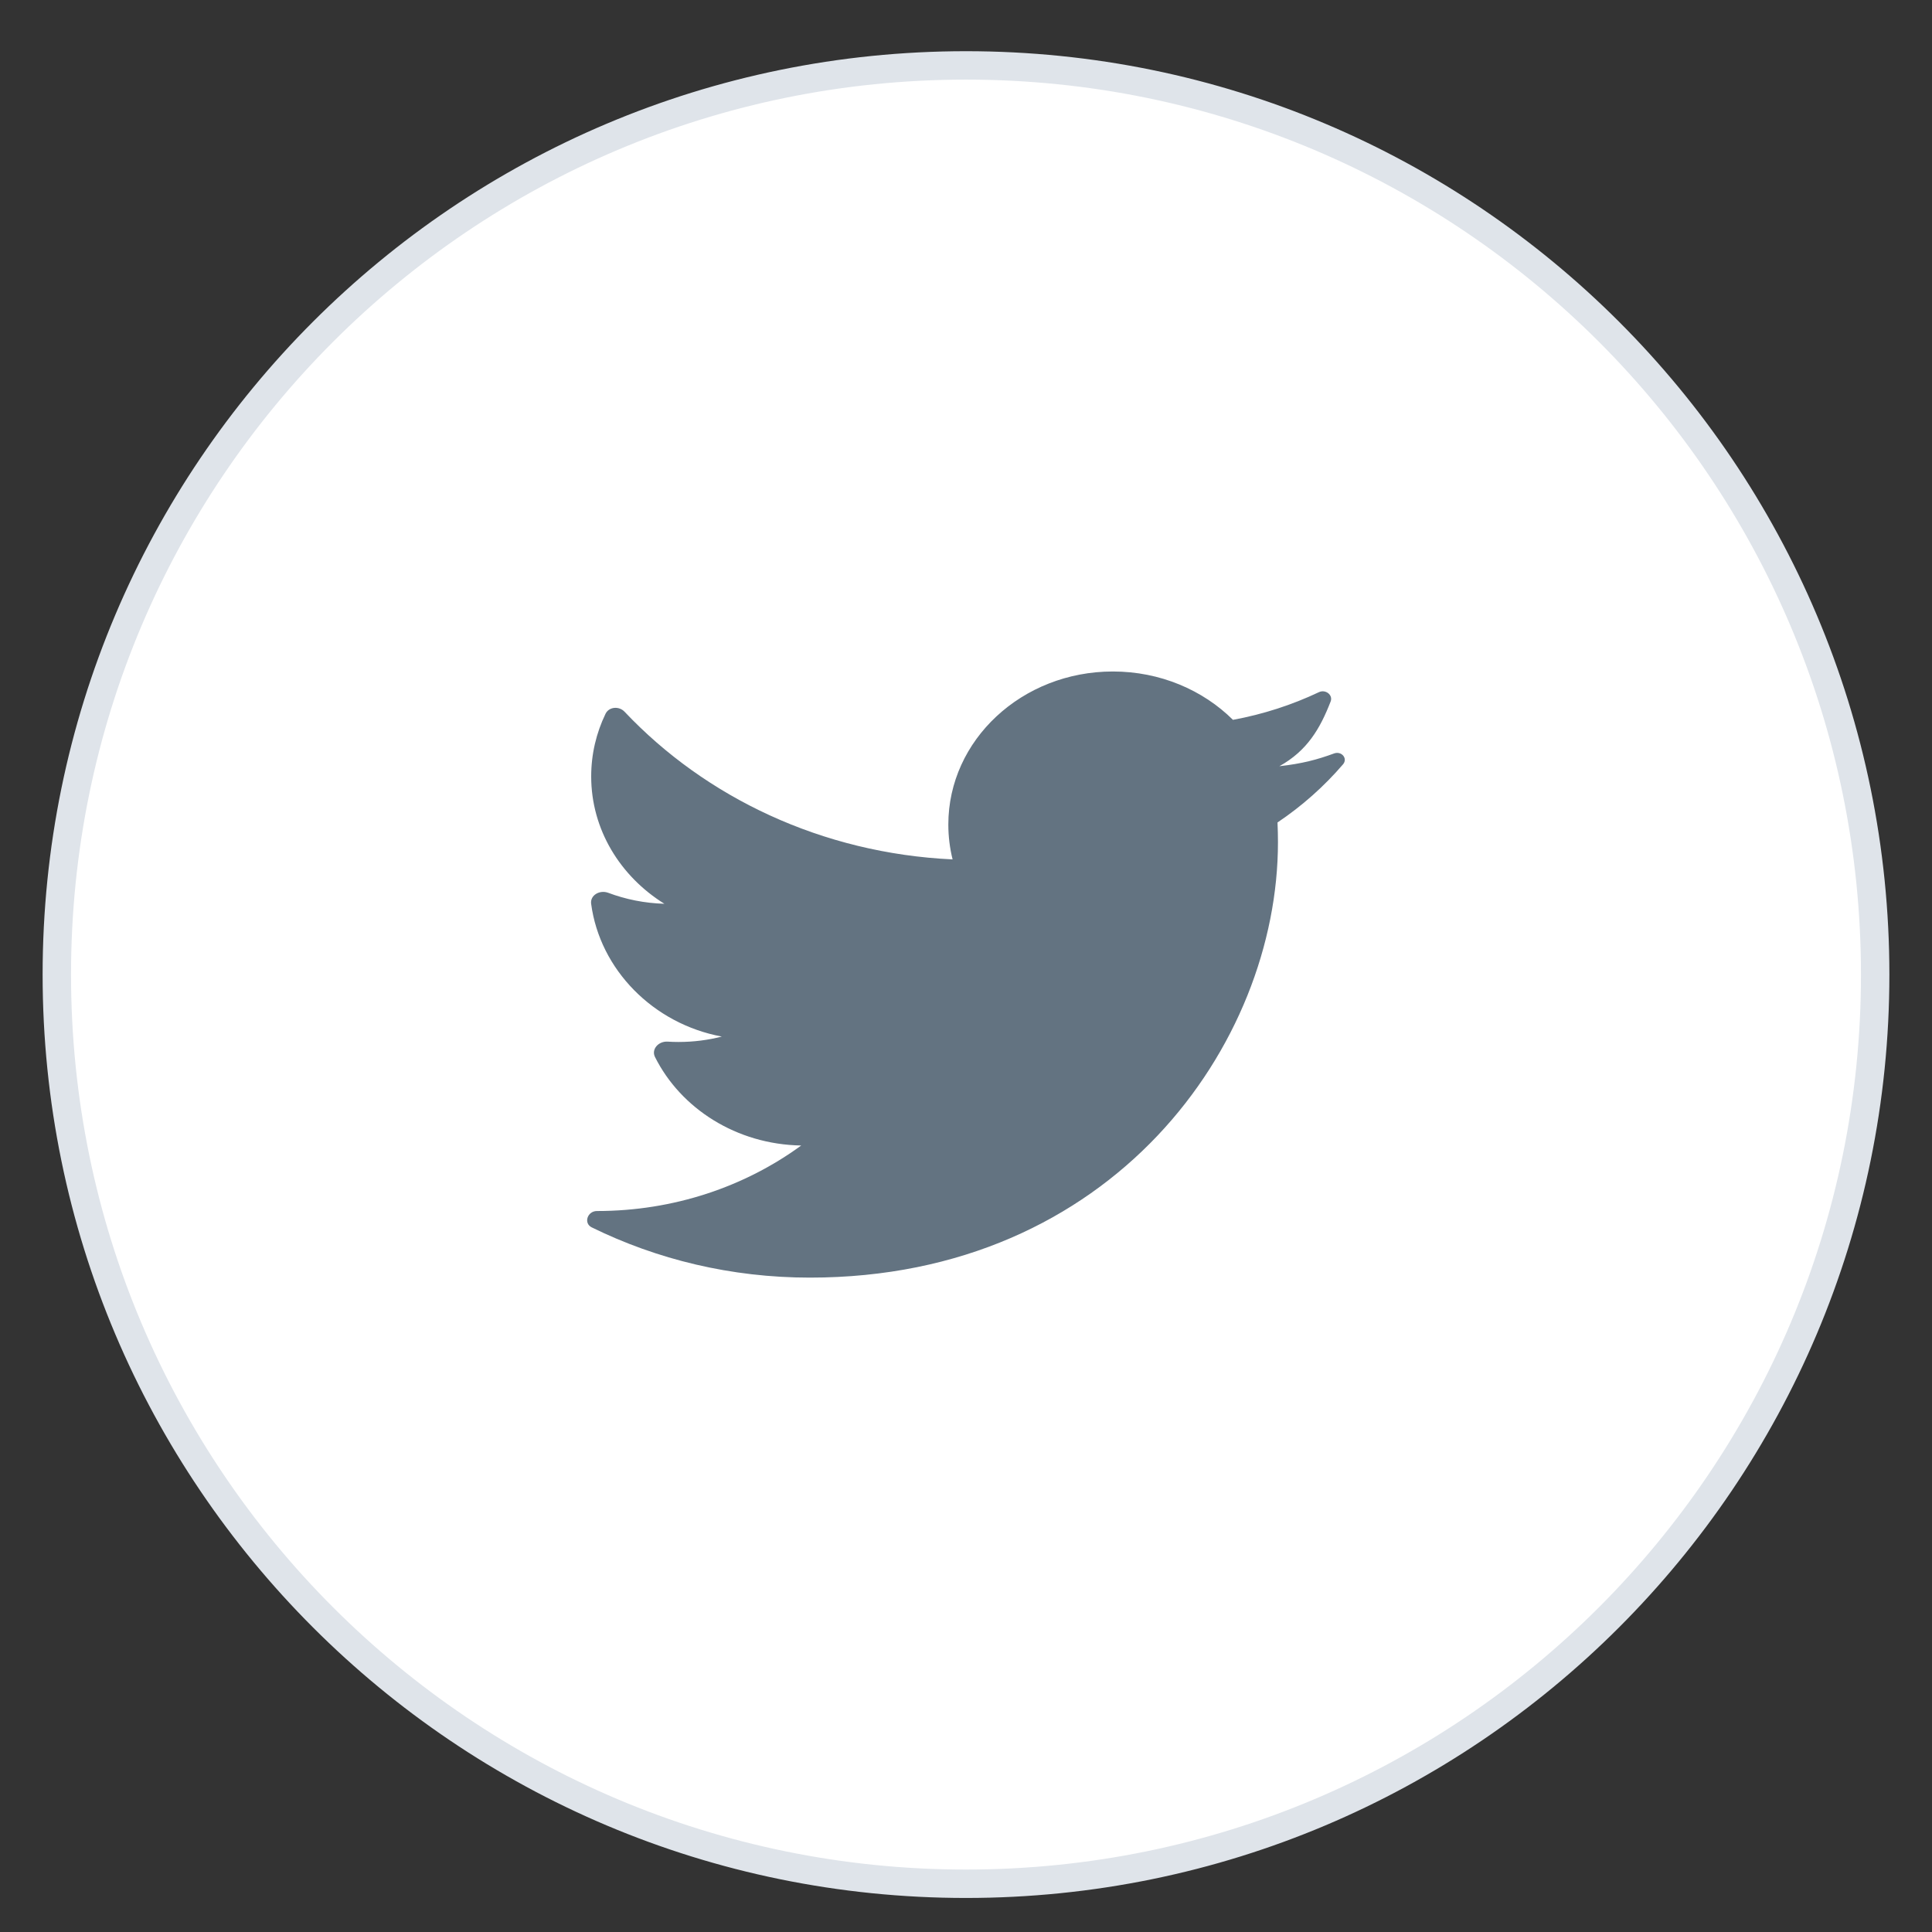
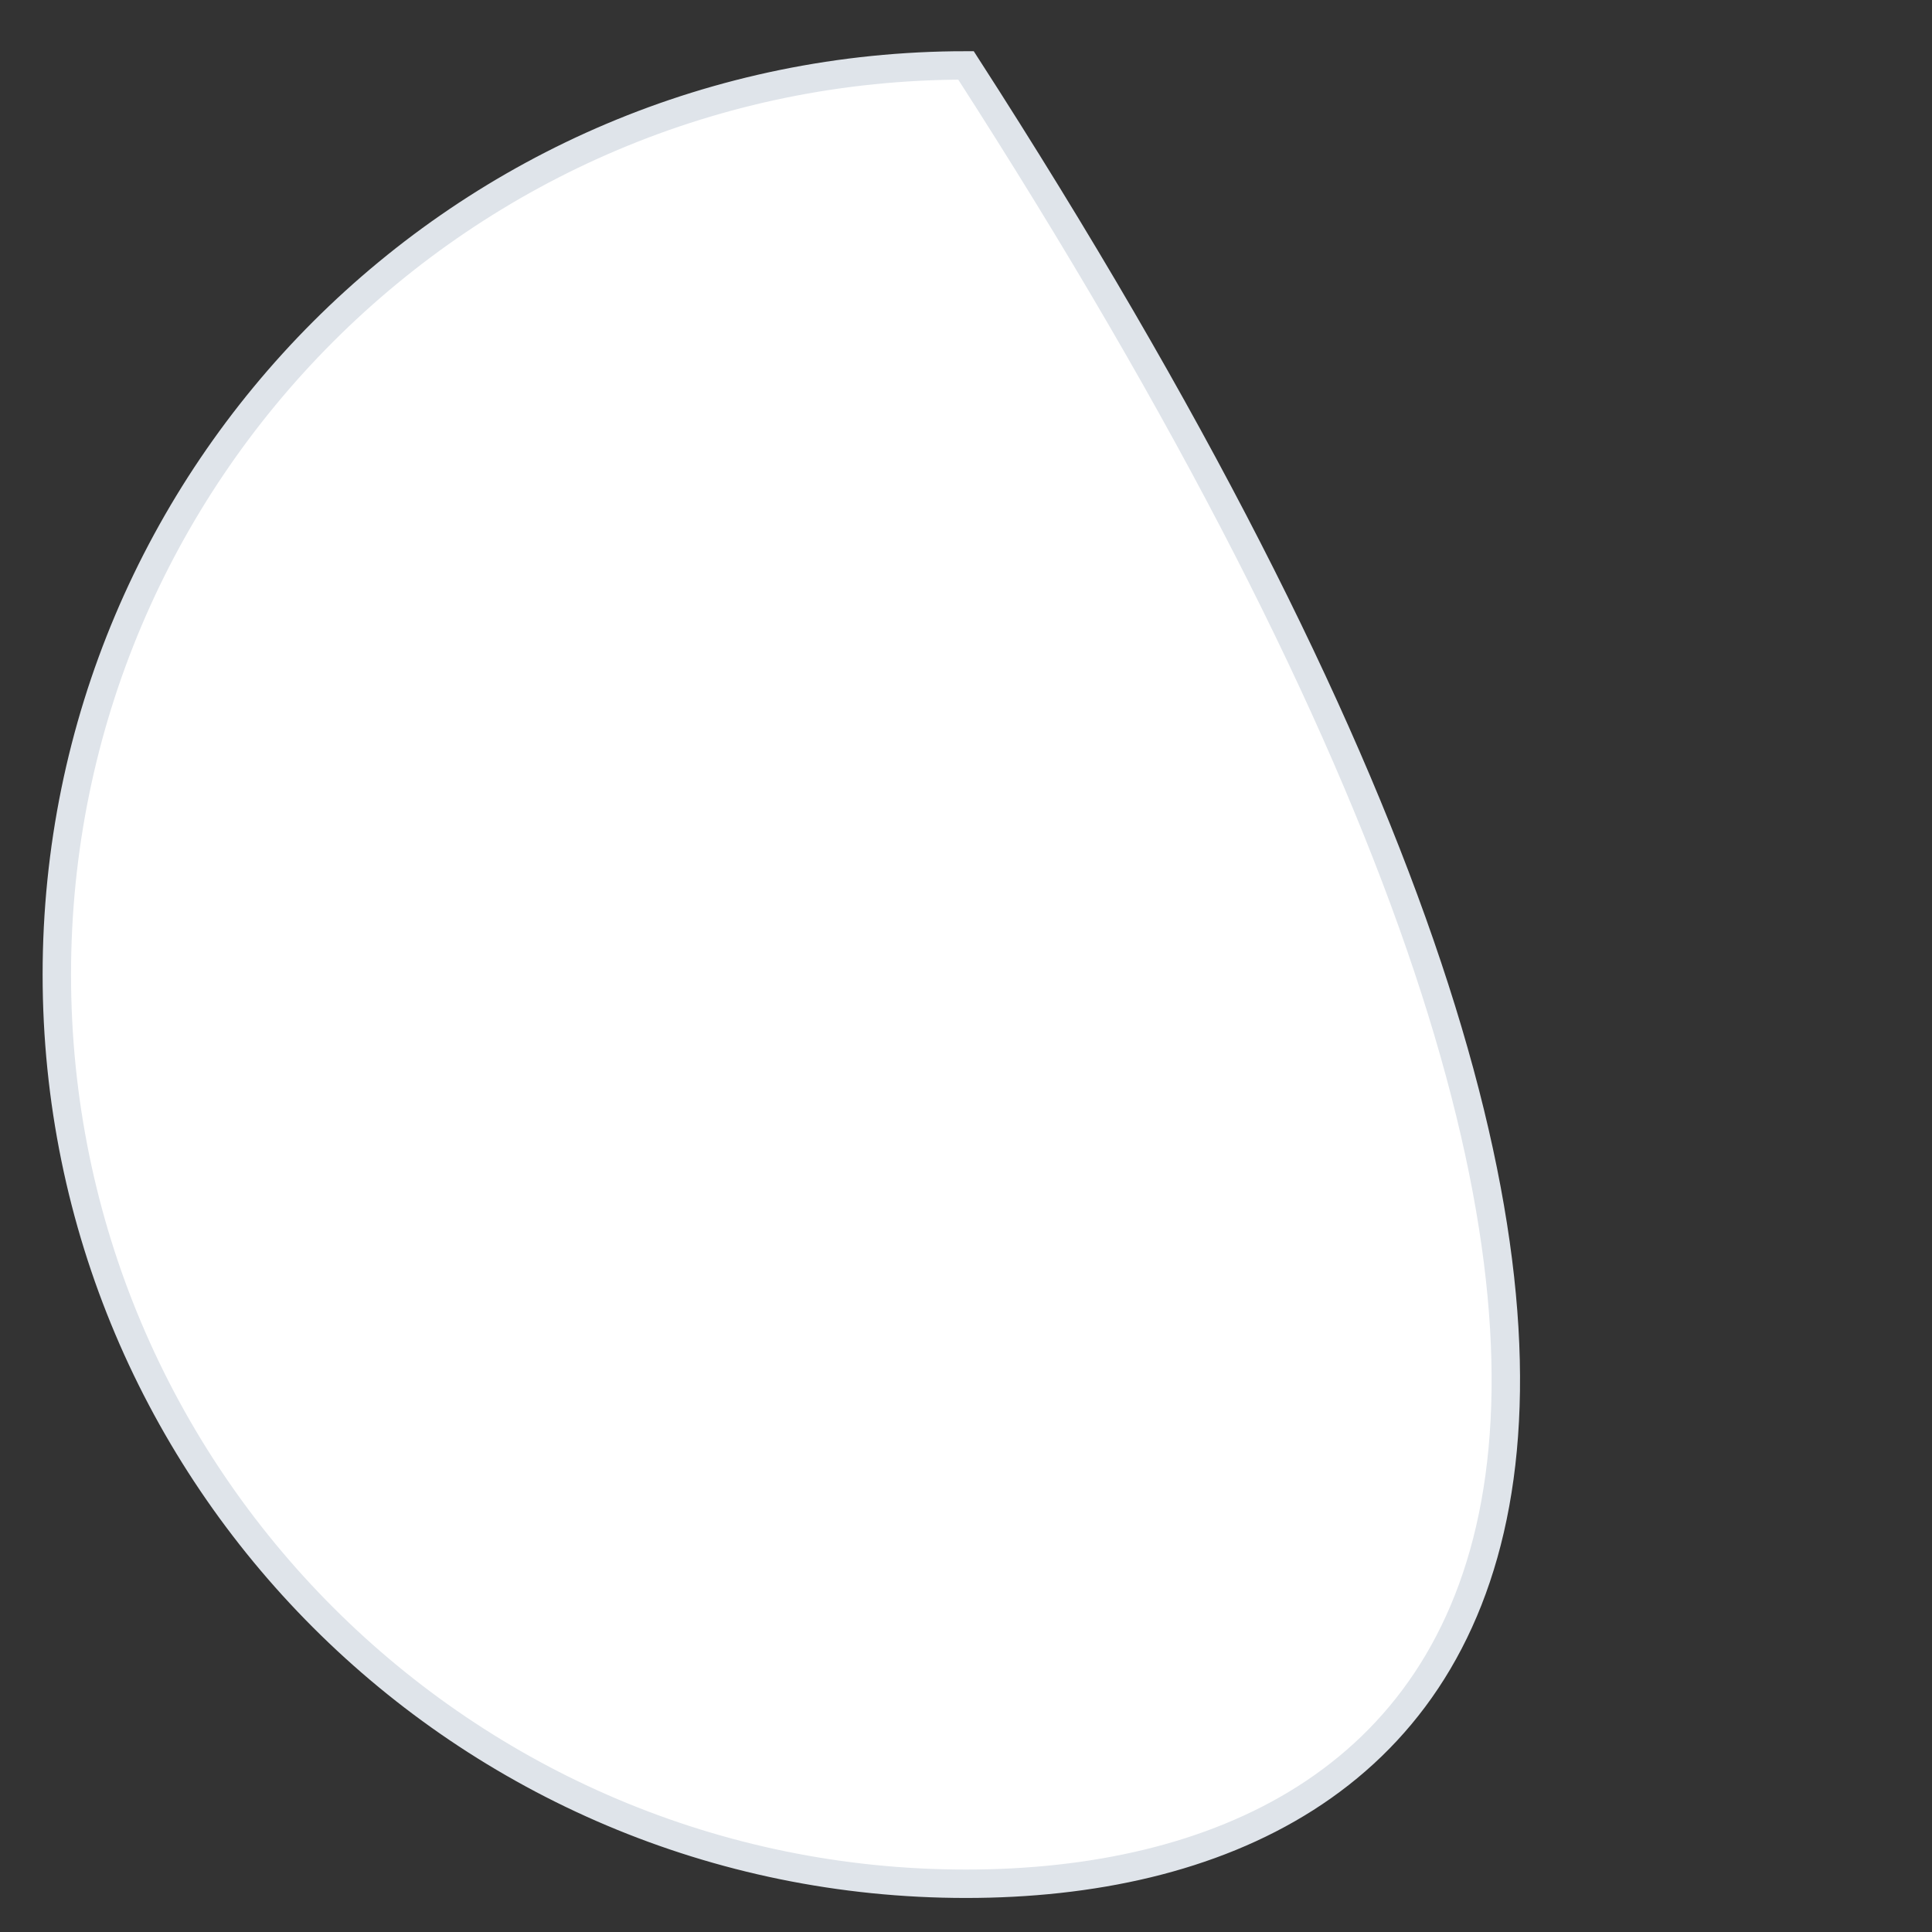
<svg xmlns="http://www.w3.org/2000/svg" width="34" height="34" viewBox="0 0 34 34" fill="none">
  <rect x="0" y="0" width="34" height="34" fill="#333333" stroke="none" />
-   <path fill-rule="evenodd" clip-rule="evenodd" d="M1 17.151C1 8.314 8.163 1.151 17 1.151C25.837 1.151 33 8.314 33 17.151C33 25.987 25.837 33.151 17 33.151C8.163 33.151 1 25.987 1 17.151Z" fill="white" stroke="#DFE4EA" stroke-width="0.5" />
-   <path d="M23.635 13.451C23.724 13.347 23.608 13.211 23.476 13.26C23.182 13.368 22.913 13.44 22.515 13.484C23.005 13.212 23.232 12.822 23.417 12.345C23.462 12.23 23.327 12.126 23.211 12.181C22.74 12.404 22.232 12.57 21.698 12.668C21.17 12.144 20.417 11.817 19.585 11.817C17.986 11.817 16.689 13.023 16.689 14.51C16.689 14.721 16.715 14.927 16.764 15.124C14.465 15.017 12.416 14.033 10.992 12.526C10.894 12.422 10.717 12.436 10.656 12.562C10.494 12.898 10.404 13.271 10.404 13.664C10.404 14.598 10.915 15.422 11.692 15.905C11.344 15.895 11.01 15.827 10.704 15.712C10.554 15.656 10.383 15.754 10.403 15.905C10.557 17.062 11.494 18.017 12.703 18.242C12.46 18.304 12.205 18.337 11.94 18.337C11.876 18.337 11.812 18.335 11.749 18.331C11.589 18.321 11.458 18.465 11.527 18.602C11.981 19.508 12.96 20.14 14.1 20.159C13.11 20.882 11.861 21.312 10.505 21.312C10.337 21.312 10.265 21.527 10.414 21.6C11.56 22.163 12.865 22.484 14.252 22.484C19.578 22.484 22.49 18.381 22.49 14.822C22.49 14.706 22.487 14.589 22.482 14.474C22.914 14.184 23.303 13.838 23.635 13.451Z" fill="#637381" />
+   <path fill-rule="evenodd" clip-rule="evenodd" d="M1 17.151C1 8.314 8.163 1.151 17 1.151C33 25.987 25.837 33.151 17 33.151C8.163 33.151 1 25.987 1 17.151Z" fill="white" stroke="#DFE4EA" stroke-width="0.5" />
</svg>